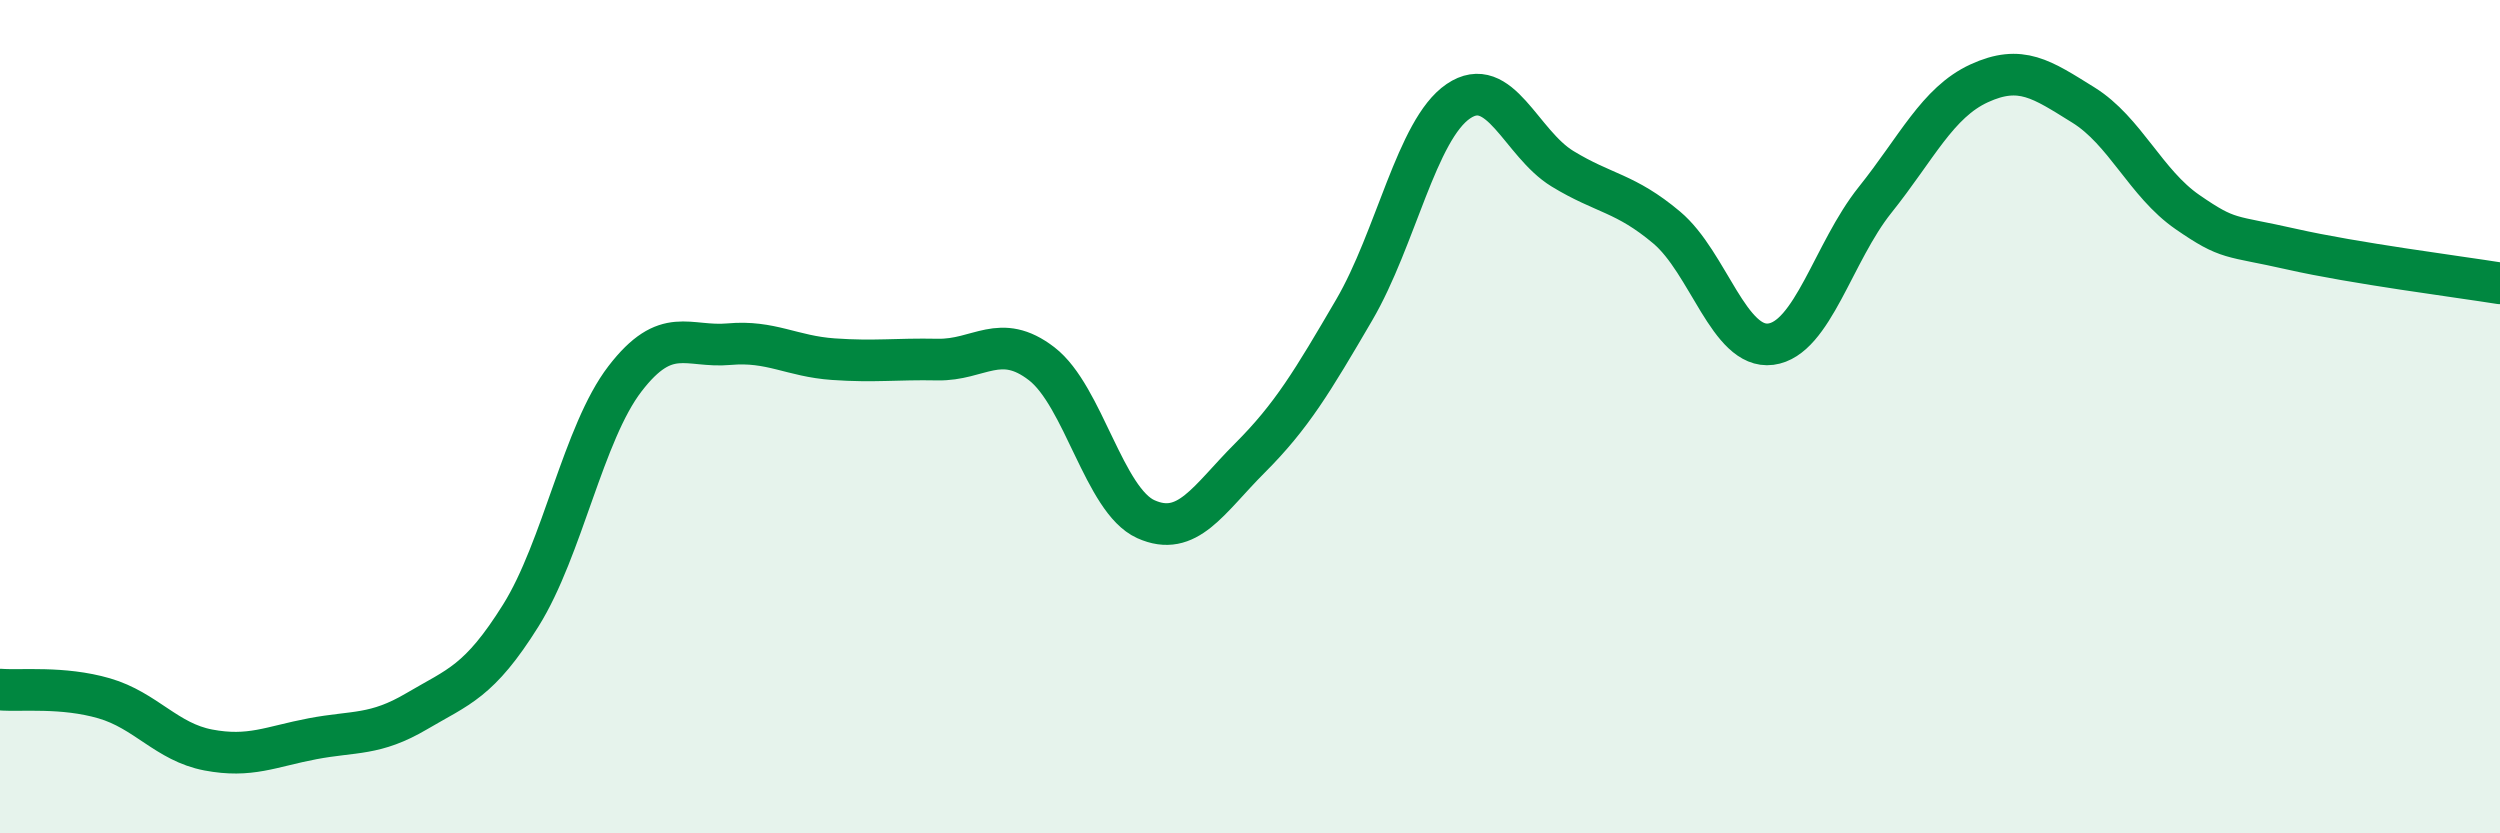
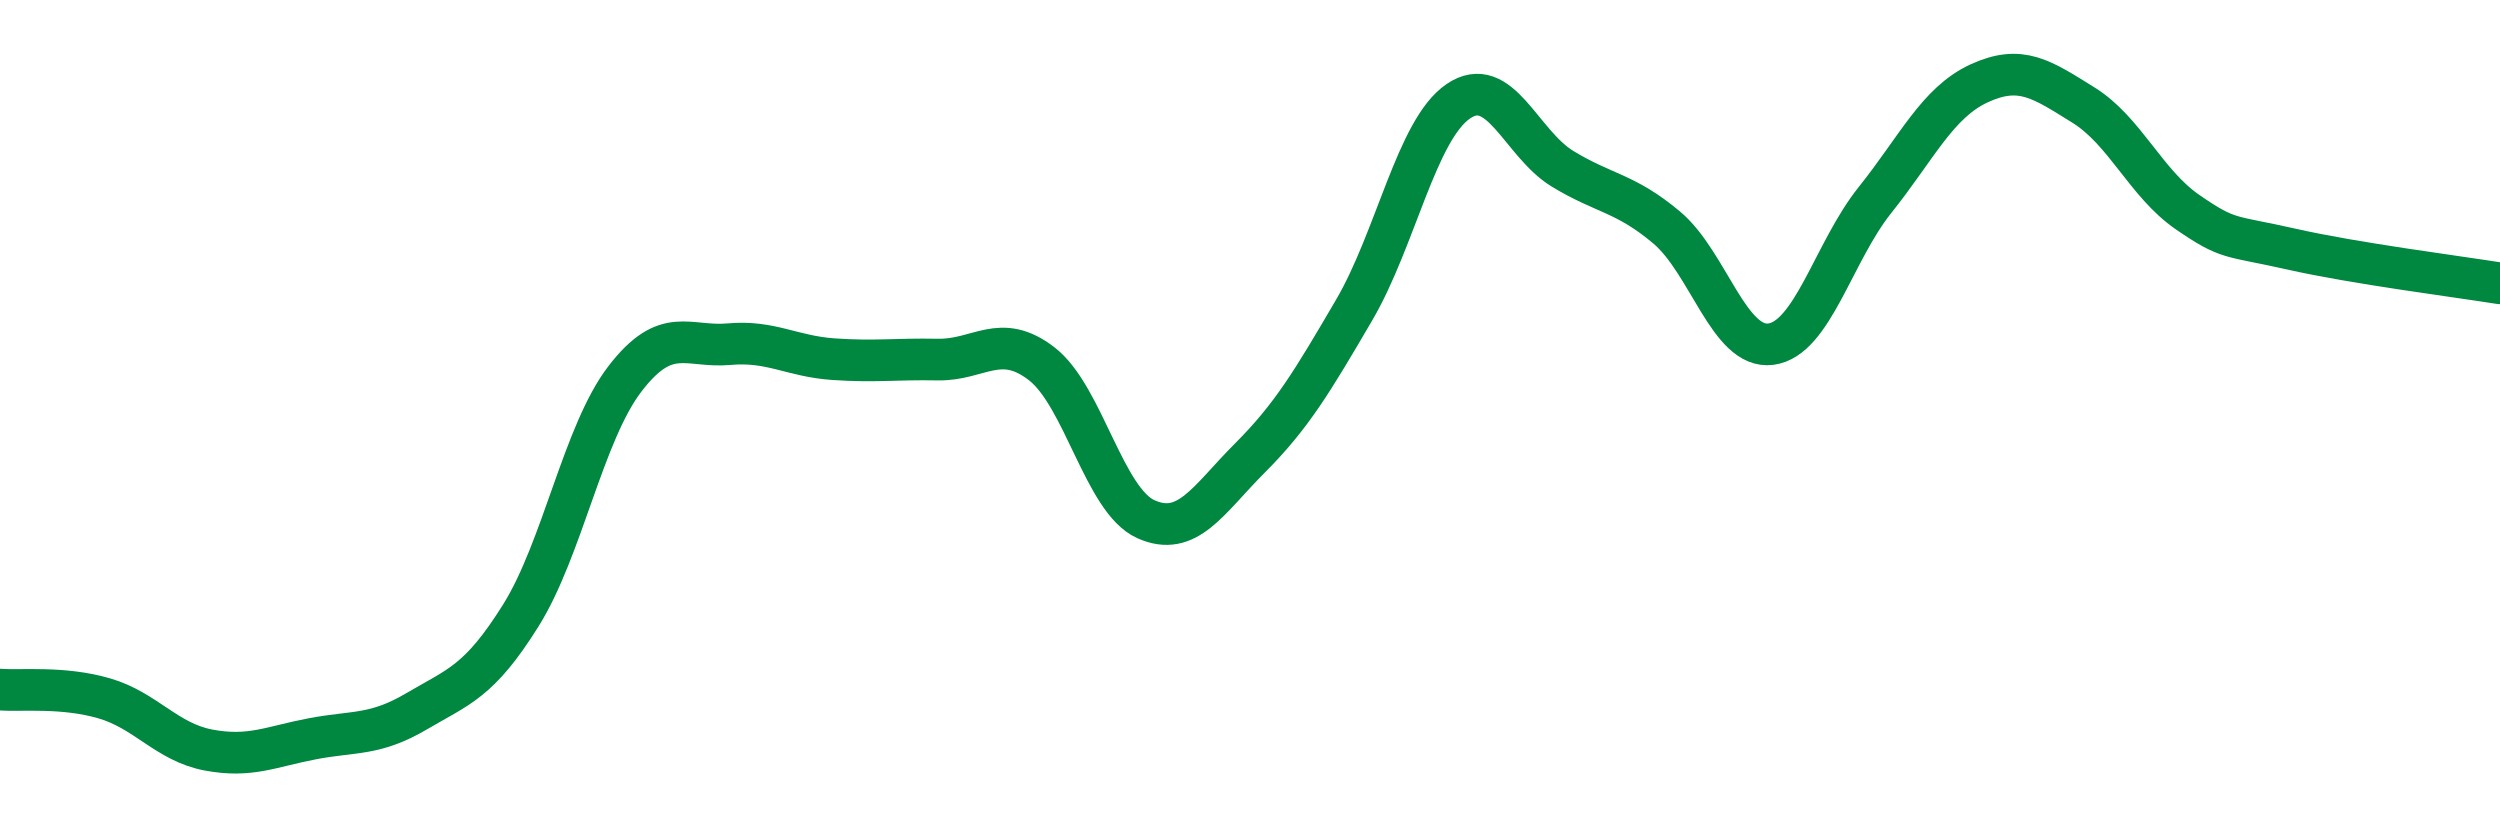
<svg xmlns="http://www.w3.org/2000/svg" width="60" height="20" viewBox="0 0 60 20">
-   <path d="M 0,16.55 C 0.5,16.59 1.5,16.47 2.5,16.76 C 3.5,17.05 4,17.81 5,18 C 6,18.19 6.5,17.92 7.5,17.73 C 8.5,17.54 9,17.66 10,17.07 C 11,16.48 11.5,16.37 12.5,14.77 C 13.5,13.17 14,10.39 15,9.09 C 16,7.79 16.5,8.35 17.5,8.26 C 18.5,8.17 19,8.55 20,8.62 C 21,8.69 21.5,8.61 22.5,8.63 C 23.5,8.65 24,7.96 25,8.73 C 26,9.5 26.5,12.01 27.5,12.46 C 28.5,12.91 29,11.99 30,10.99 C 31,9.99 31.5,9.15 32.5,7.44 C 33.5,5.73 34,3.11 35,2.43 C 36,1.75 36.5,3.44 37.5,4.05 C 38.5,4.66 39,4.62 40,5.46 C 41,6.3 41.5,8.39 42.5,8.26 C 43.5,8.13 44,6.05 45,4.8 C 46,3.55 46.5,2.46 47.5,2 C 48.5,1.54 49,1.9 50,2.52 C 51,3.14 51.5,4.4 52.5,5.09 C 53.5,5.78 53.5,5.64 55,5.98 C 56.5,6.32 59,6.64 60,6.8L60 20L0 20Z" fill="#008740" opacity="0.1" stroke-linecap="round" stroke-linejoin="round" />
  <path d="M 0,16.55 C 0.5,16.59 1.5,16.47 2.5,16.76 C 3.5,17.05 4,17.81 5,18 C 6,18.19 6.5,17.92 7.5,17.73 C 8.5,17.54 9,17.66 10,17.07 C 11,16.48 11.5,16.37 12.5,14.77 C 13.5,13.17 14,10.39 15,9.09 C 16,7.79 16.5,8.35 17.5,8.26 C 18.5,8.17 19,8.55 20,8.62 C 21,8.69 21.5,8.61 22.5,8.63 C 23.5,8.65 24,7.96 25,8.73 C 26,9.5 26.5,12.01 27.5,12.46 C 28.5,12.91 29,11.99 30,10.99 C 31,9.99 31.5,9.15 32.5,7.44 C 33.5,5.73 34,3.11 35,2.43 C 36,1.75 36.5,3.44 37.5,4.05 C 38.5,4.66 39,4.62 40,5.46 C 41,6.3 41.5,8.39 42.5,8.26 C 43.5,8.13 44,6.05 45,4.8 C 46,3.55 46.5,2.46 47.5,2 C 48.5,1.54 49,1.9 50,2.52 C 51,3.14 51.5,4.4 52.5,5.09 C 53.5,5.78 53.5,5.64 55,5.98 C 56.5,6.32 59,6.64 60,6.8" stroke="#008740" stroke-width="1" fill="none" stroke-linecap="round" stroke-linejoin="round" />
</svg>